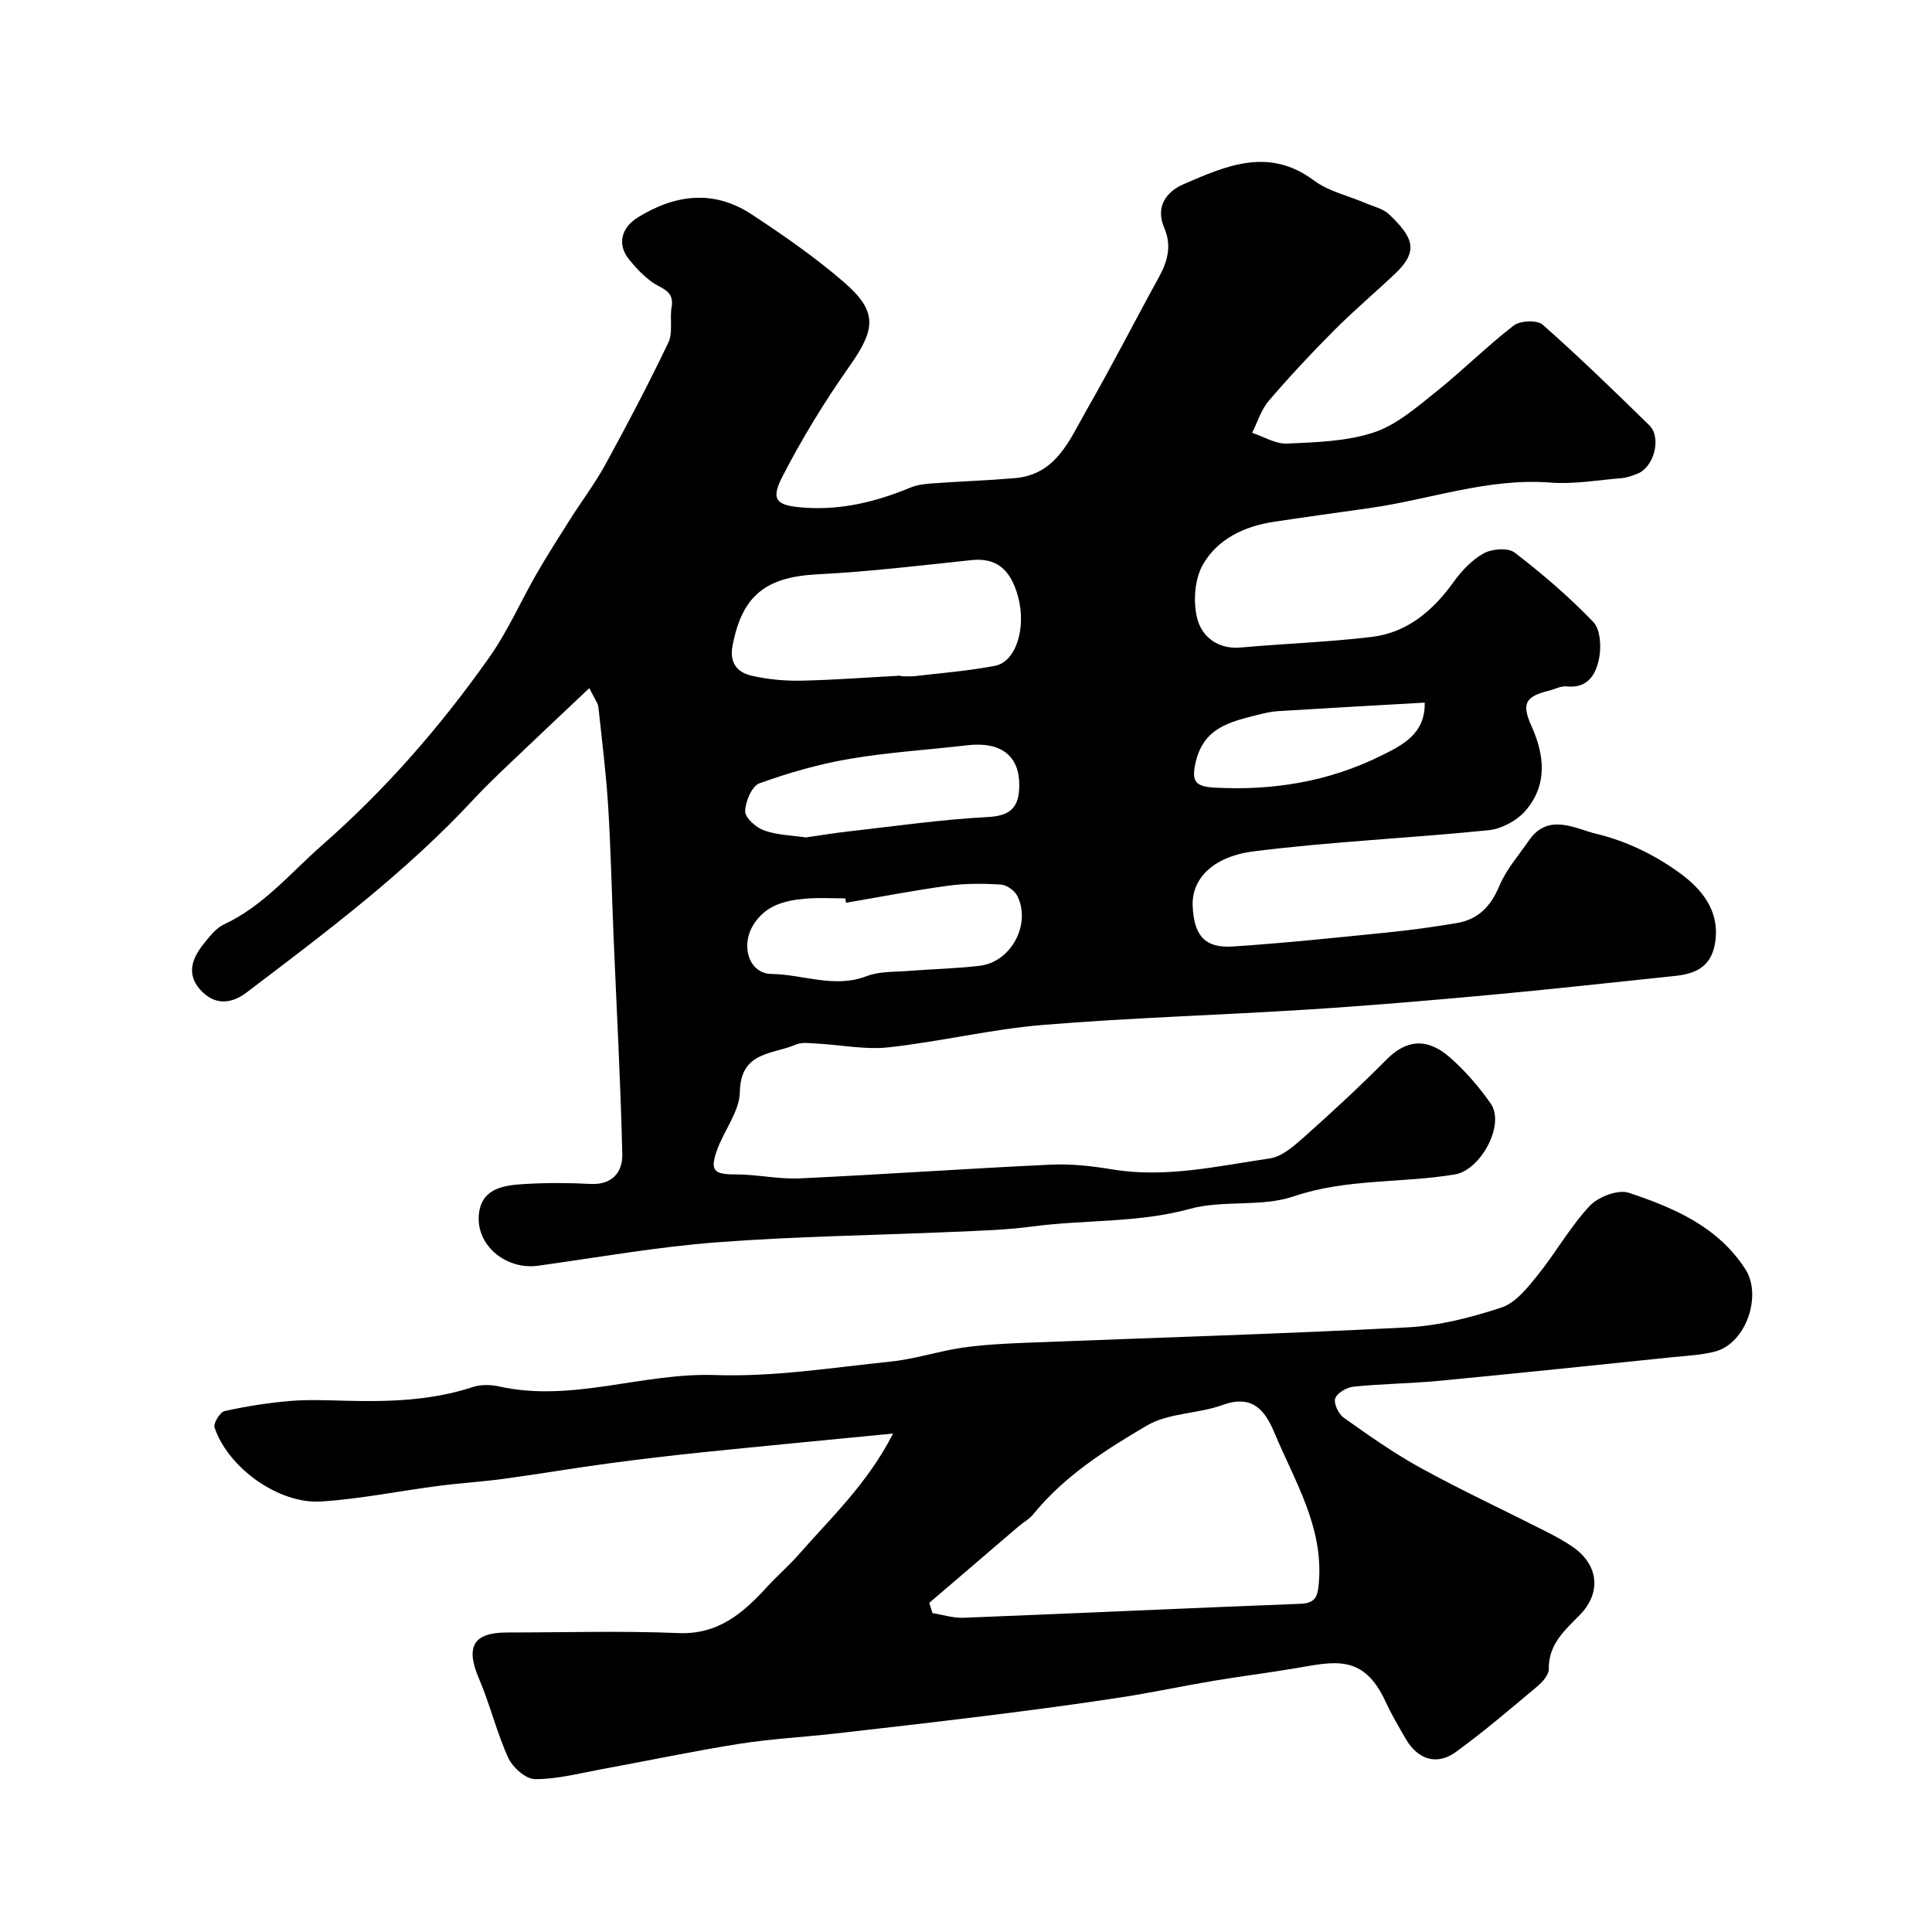
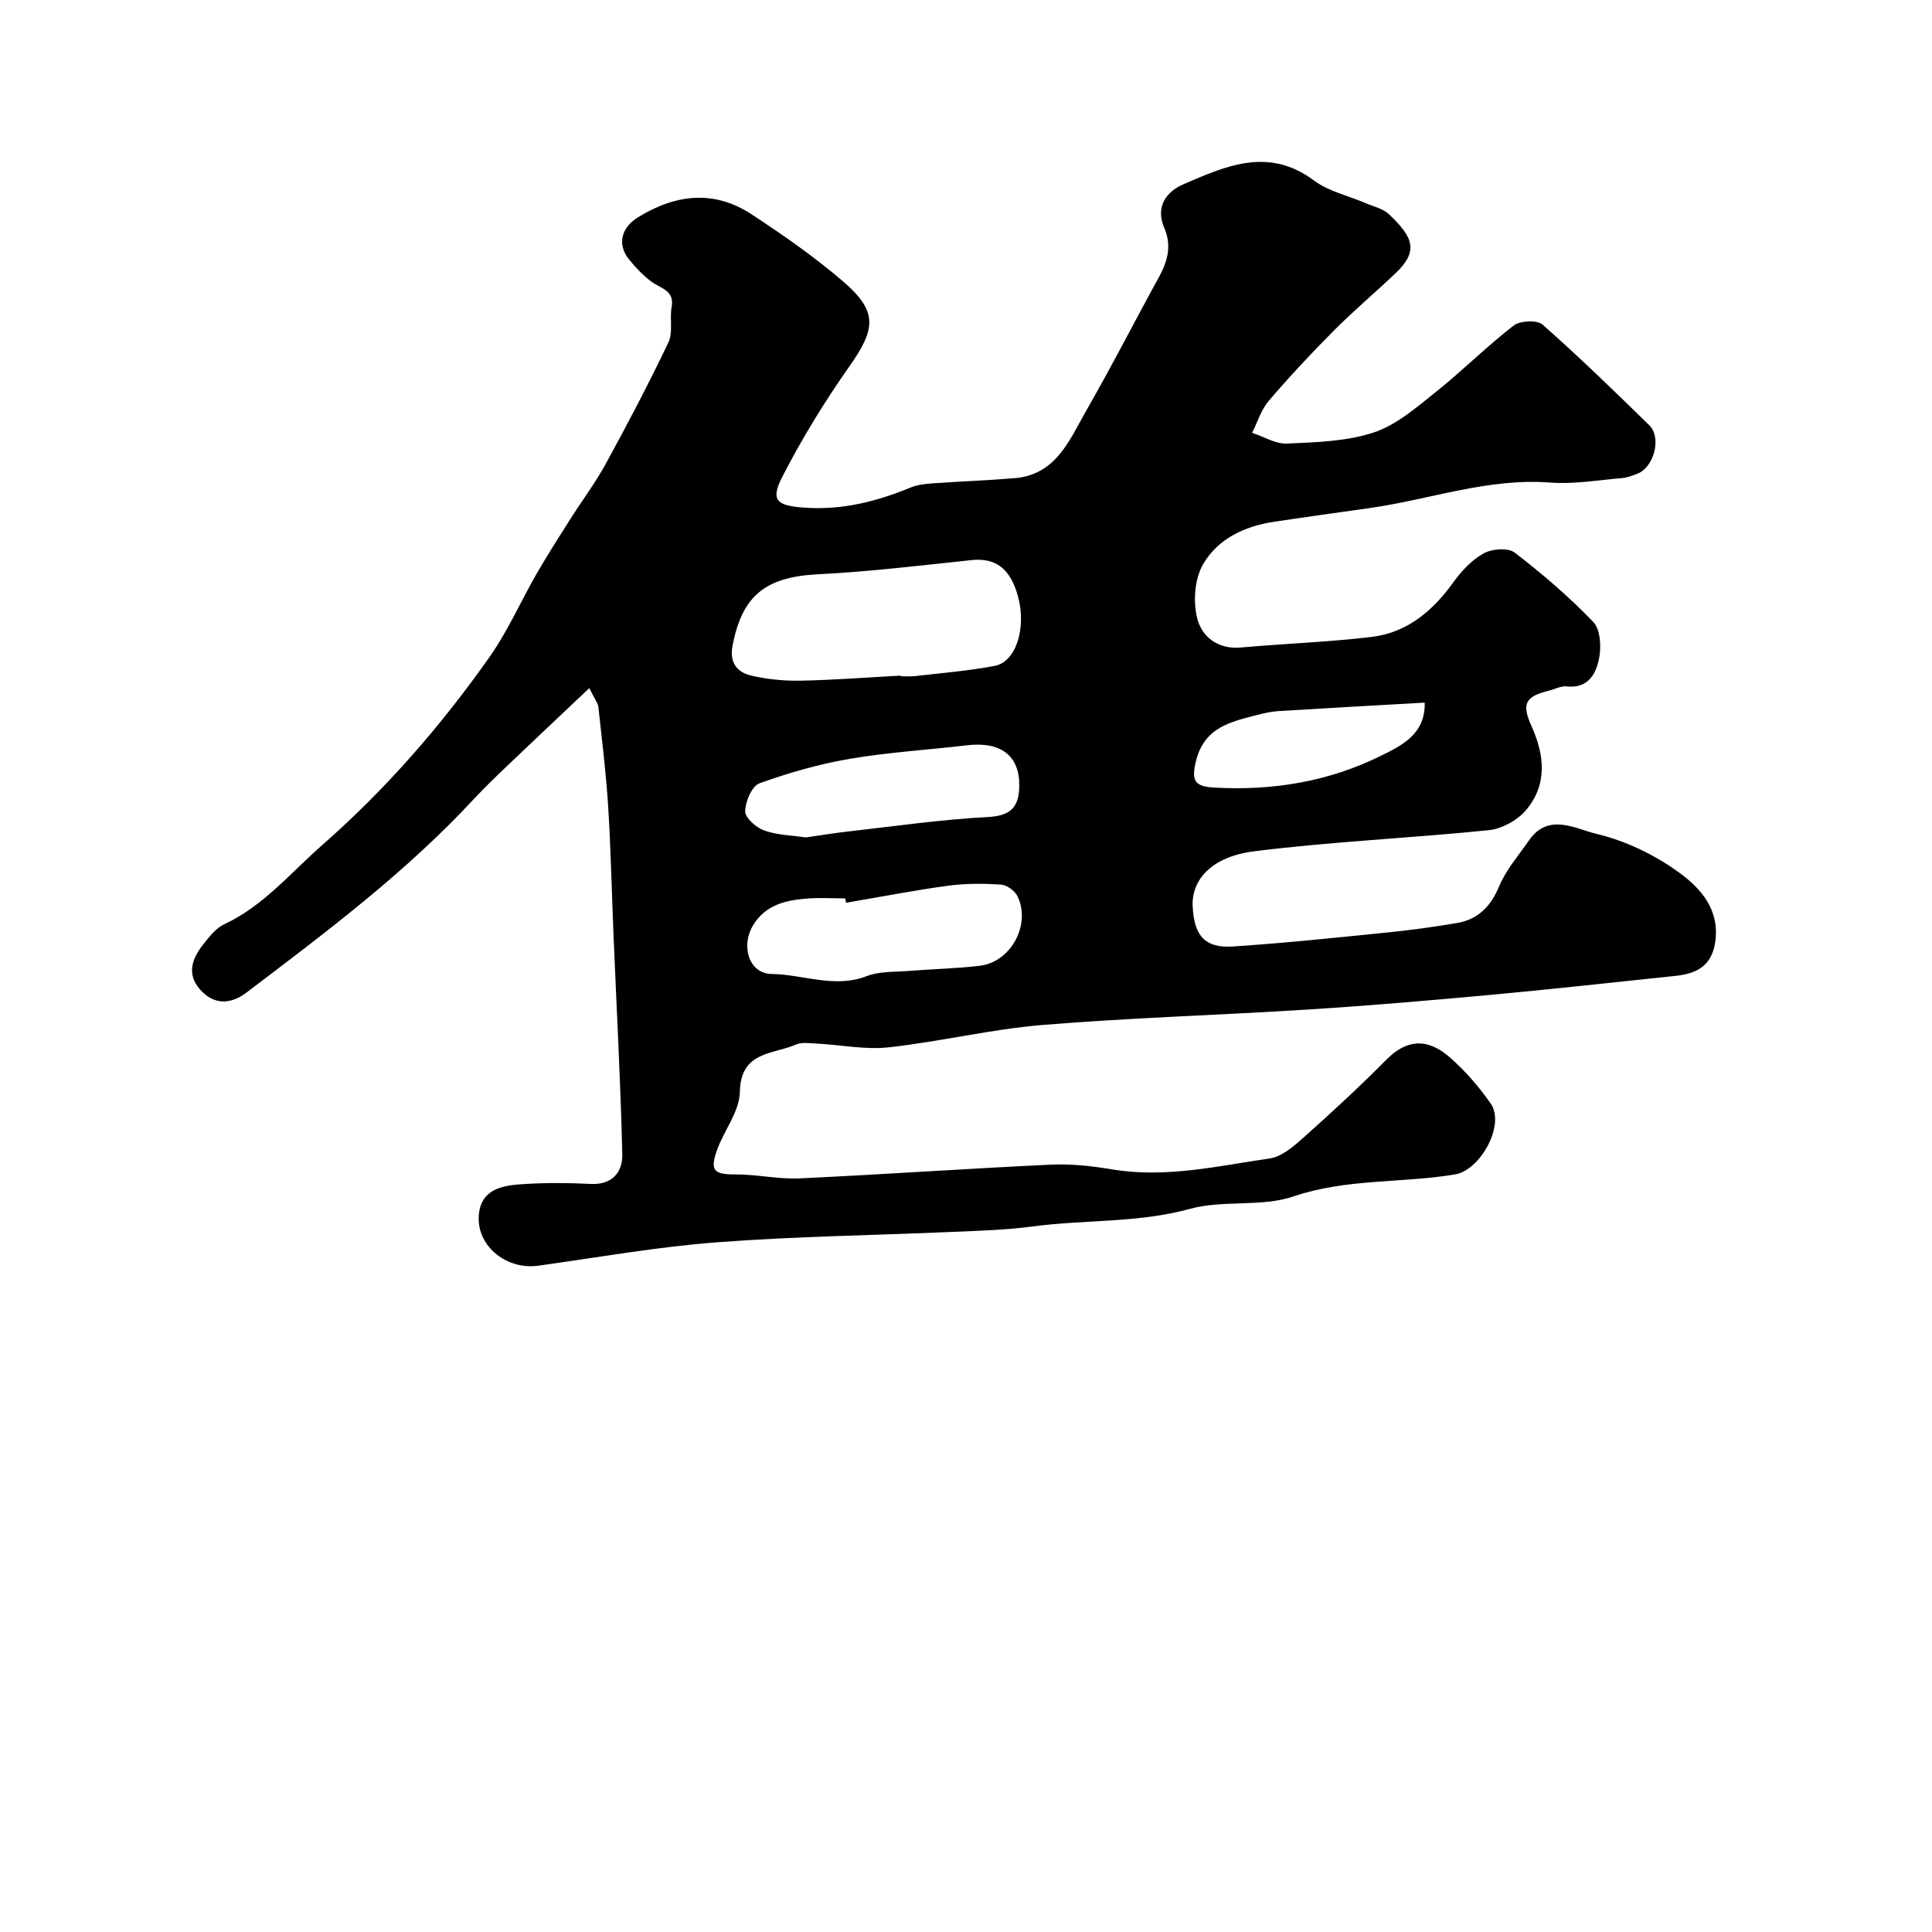
<svg xmlns="http://www.w3.org/2000/svg" enable-background="new 0 0 400 400" viewBox="0 0 400 400">
  <path d="m122.01 142.47c-5.99 5.66-11.33 10.68-16.64 15.75-2.46 2.35-4.93 4.7-7.24 7.19-14.12 15.23-30.65 27.61-47.1 40.09-3.3 2.5-6.77 2.61-9.64-.67-2.82-3.22-1.59-6.45.72-9.34 1.23-1.55 2.59-3.32 4.3-4.12 8.15-3.81 13.73-10.64 20.28-16.39 13.2-11.58 24.62-24.7 34.68-38.98 3.79-5.38 6.46-11.54 9.76-17.27 2.2-3.81 4.58-7.52 6.93-11.24 2.42-3.82 5.17-7.46 7.33-11.41 4.53-8.29 8.94-16.67 13-25.19.98-2.06.23-4.89.66-7.3.62-3.45-2.13-3.81-4.04-5.18-1.81-1.3-3.39-2.99-4.8-4.73-2.47-3.07-1.59-6.54 1.85-8.67 7.75-4.79 15.72-5.78 23.56-.63 6.54 4.3 13.03 8.81 18.95 13.9 7.19 6.19 6.79 9.76 1.29 17.57-5.13 7.28-9.82 14.94-13.89 22.86-2.54 4.94-1.11 5.99 4.54 6.39 7.78.56 14.97-1.25 22.04-4.17 1.46-.6 3.14-.76 4.74-.87 5.59-.4 11.2-.59 16.78-1.06 8.66-.72 11.39-8 14.9-14.11 5.19-9.03 9.92-18.33 14.95-27.47 1.82-3.31 2.72-6.53 1.13-10.23-1.87-4.35.34-7.48 4.05-9.08 8.78-3.79 17.59-7.73 26.94-.74 3.04 2.27 7.11 3.14 10.7 4.69 1.65.71 3.6 1.13 4.83 2.3 4.92 4.68 6.29 7.54 1.34 12.24-4.2 3.98-8.64 7.72-12.72 11.82-4.67 4.69-9.2 9.53-13.5 14.56-1.58 1.84-2.33 4.4-3.45 6.63 2.42.79 4.87 2.34 7.24 2.23 6.02-.28 12.3-.44 17.93-2.3 4.7-1.55 8.83-5.17 12.83-8.36 5.53-4.41 10.56-9.46 16.15-13.78 1.33-1.03 4.86-1.19 6-.18 7.58 6.69 14.84 13.75 22.07 20.82 2.61 2.55 1 8.68-2.44 10.03-1.05.41-2.15.83-3.26.92-4.93.41-9.91 1.3-14.79.92-12.91-.99-24.94 3.52-37.4 5.28-6.63.94-13.26 1.85-19.87 2.85-6.11.92-11.65 3.58-14.66 8.87-1.71 3.02-2.04 7.64-1.18 11.09.95 3.8 4.25 6.49 9.04 6.06 9.02-.81 18.09-1.12 27.07-2.19 7.38-.88 12.67-5.4 16.96-11.35 1.67-2.32 3.81-4.61 6.26-5.96 1.72-.94 5.05-1.2 6.41-.15 5.73 4.4 11.27 9.15 16.27 14.36 1.48 1.54 1.68 5.12 1.21 7.52-.63 3.19-2.25 6.3-6.69 5.82-1.21-.13-2.5.59-3.76.9-4.83 1.2-5.64 2.7-3.56 7.29 2.74 6.09 3.35 12.19-1.18 17.49-1.77 2.07-4.95 3.81-7.65 4.09-16.19 1.65-32.5 2.35-48.64 4.38-8.66 1.09-12.93 5.83-12.67 11.35.28 6.01 2.44 8.74 8.34 8.35 10.64-.7 21.26-1.82 31.88-2.89 4.86-.49 9.7-1.15 14.51-1.97 4.39-.75 6.99-3.44 8.75-7.65 1.41-3.4 4-6.32 6.12-9.42 4.03-5.87 9.7-2.4 13.99-1.39 6 1.41 11.99 4.31 17.01 7.93 4.54 3.26 8.65 7.79 7.56 14.64-.78 4.9-3.97 6.39-8.22 6.84-12.73 1.32-25.44 2.75-38.18 3.92-12.61 1.16-25.23 2.24-37.87 3.04-18.29 1.16-36.62 1.69-54.88 3.19-10.71.88-21.26 3.46-31.96 4.64-4.83.53-9.83-.51-14.76-.77-1.49-.08-3.18-.35-4.45.2-4.73 2.08-11.43 1.33-11.59 9.79-.07 4.08-3.32 8.03-4.77 12.17-1.48 4.2-.53 4.93 3.89 4.92 4.43-.01 8.88 1.03 13.29.82 17.31-.81 34.6-2.03 51.91-2.84 4.24-.2 8.57.28 12.77.98 11.08 1.84 21.83-.69 32.62-2.27 2.5-.36 4.95-2.51 6.99-4.32 5.86-5.23 11.64-10.55 17.16-16.13 3.99-4.03 8.26-4.69 13.04-.55 3.21 2.78 6.08 6.11 8.53 9.6 3.12 4.45-2.13 13.84-7.36 14.71-11.09 1.85-22.45.82-33.46 4.56-6.66 2.26-14.56.68-21.42 2.57-10.77 2.96-21.77 2.2-32.6 3.65-5.38.72-10.85.87-16.29 1.11-16.36.72-32.76.92-49.09 2.17-12.36.94-24.64 3.13-36.94 4.84-6.83.95-13.22-4.44-12.25-11.07.75-5.11 5.42-5.61 9.53-5.85 4.48-.26 9-.25 13.49-.01 4.57.25 6.71-2.47 6.62-6.19-.36-15.04-1.18-30.07-1.81-45.1-.37-8.93-.56-17.87-1.11-26.79-.43-6.87-1.28-13.71-2.02-20.56-.05-.81-.64-1.5-1.89-4.01zm64.46-2.59c0 .04 0 .08.01.12 1 0 2.01.1 2.99-.02 5.51-.65 11.06-1.09 16.5-2.12 4.38-.84 6.57-7.8 4.8-14.36-1.59-5.87-4.72-8.05-9.61-7.54-10.59 1.12-21.19 2.4-31.81 2.94-10.81.54-15.74 4.38-17.7 14.88-.64 3.46 1 5.42 3.86 6.09 3.31.77 6.81 1.12 10.22 1.06 6.91-.14 13.82-.68 20.74-1.05zm-11.31 47.03c-.05-.3-.1-.6-.16-.91-2.66 0-5.34-.17-7.98.04-4.44.35-8.63 1.34-11.16 5.63-2.53 4.31-.75 9.92 3.9 9.98 6.54.09 12.97 3.03 19.67.45 2.65-1.02 5.78-.85 8.7-1.08 4.91-.4 9.86-.48 14.74-1.07 6.45-.78 10.63-8.54 7.79-14.39-.54-1.12-2.18-2.33-3.38-2.41-3.62-.24-7.33-.27-10.92.22-7.09.96-14.14 2.33-21.2 3.54zm-8.32-13.53c3-.43 5.9-.91 8.83-1.24 9.6-1.08 19.19-2.48 28.83-2.98 4.8-.25 6.46-2.05 6.53-6.45.09-6.2-3.77-9.23-10.77-8.41-8.12.95-16.3 1.44-24.34 2.81-6.35 1.08-12.63 2.89-18.69 5.07-1.56.57-2.92 3.78-2.95 5.79-.02 1.35 2.26 3.37 3.91 3.96 2.7.97 5.74 1.02 8.65 1.45zm128.13-27.91c-10.44.6-20.4 1.14-30.36 1.76-1.44.09-2.89.43-4.3.79-5.55 1.42-11 2.58-12.71 9.59-1.02 4.17-.17 5.24 3.92 5.46 12 .65 23.51-1.23 34.28-6.54 4.42-2.18 9.33-4.52 9.17-11.06z" fill="#010000" />
-   <path d="m184.9 296.8c-14.05 1.38-26.61 2.56-39.16 3.85-6.68.69-13.36 1.47-20.01 2.37-7.12.96-14.2 2.17-21.31 3.14-4.53.62-9.11.89-13.65 1.48-8.11 1.05-16.17 2.71-24.3 3.23-8.81.56-19.29-7.04-22.05-15.33-.28-.85 1.13-3.18 2.08-3.39 4.44-.99 8.98-1.7 13.52-2.09 3.8-.32 7.66-.15 11.49-.05 8.92.23 17.77 0 26.38-2.84 1.66-.55 3.72-.51 5.45-.12 15.1 3.37 29.66-2.88 44.7-2.36 12.08.42 24.26-1.54 36.36-2.79 4.99-.51 9.85-2.14 14.83-2.87 4.39-.64 8.85-.85 13.28-1.03 26.29-1.04 52.59-1.81 78.86-3.18 6.57-.34 13.21-2.04 19.49-4.11 2.91-.96 5.36-4.05 7.45-6.64 3.77-4.67 6.74-10.02 10.8-14.38 1.76-1.9 5.88-3.48 8.11-2.74 9.32 3.11 18.43 6.98 24.13 15.81 3.54 5.48.13 15.3-6.13 17.02-2.81.77-5.8.89-8.73 1.19-16.16 1.67-32.31 3.36-48.47 4.91-5.9.56-11.85.61-17.75 1.21-1.41.14-3.4 1.26-3.82 2.42-.38 1.01.67 3.24 1.74 4 5.18 3.67 10.4 7.37 15.96 10.42 8.44 4.63 17.17 8.7 25.76 13.06 2.03 1.03 4.07 2.11 5.92 3.43 5.17 3.71 5.7 9.4 1.25 13.94-3.13 3.19-6.5 6.07-6.42 11.2.02 1.2-1.3 2.68-2.38 3.59-5.53 4.63-11.02 9.34-16.85 13.57-3.95 2.87-7.89 1.59-10.38-2.7-1.47-2.54-2.97-5.09-4.2-7.75-4.64-10.07-10.85-8.18-18.79-6.85-5.61.94-11.26 1.65-16.88 2.59-6.38 1.07-12.71 2.43-19.09 3.41-8.57 1.32-17.17 2.47-25.77 3.55-11.05 1.39-22.11 2.66-33.18 3.92-6.69.76-13.44 1.1-20.08 2.15-9.65 1.53-19.22 3.56-28.83 5.32-4.48.82-9 2.03-13.49 1.99-1.9-.02-4.6-2.43-5.51-4.41-2.41-5.27-3.76-11.02-6.05-16.36-2.84-6.61-1.23-9.59 5.77-9.59 11.83 0 23.68-.37 35.49.12 8.31.35 13.44-4.18 18.42-9.61 2.08-2.27 4.43-4.29 6.46-6.6 6.71-7.66 14.28-14.71 19.58-25.1zm7.49 35.06c.23.71.45 1.41.68 2.12 2.14.34 4.3 1.05 6.43.96 23.25-.91 46.5-2 69.75-2.89 3.27-.13 3.59-1.73 3.81-4.42.95-11.59-5.06-21.06-9.24-31.07-1.93-4.63-4.58-7.89-10.67-5.68-5.09 1.85-11.18 1.62-15.69 4.26-8.57 5.03-17.1 10.45-23.54 18.38-.81.99-2.02 1.65-3.02 2.49-6.17 5.29-12.34 10.57-18.51 15.85z" fill="#010000" />
</svg>